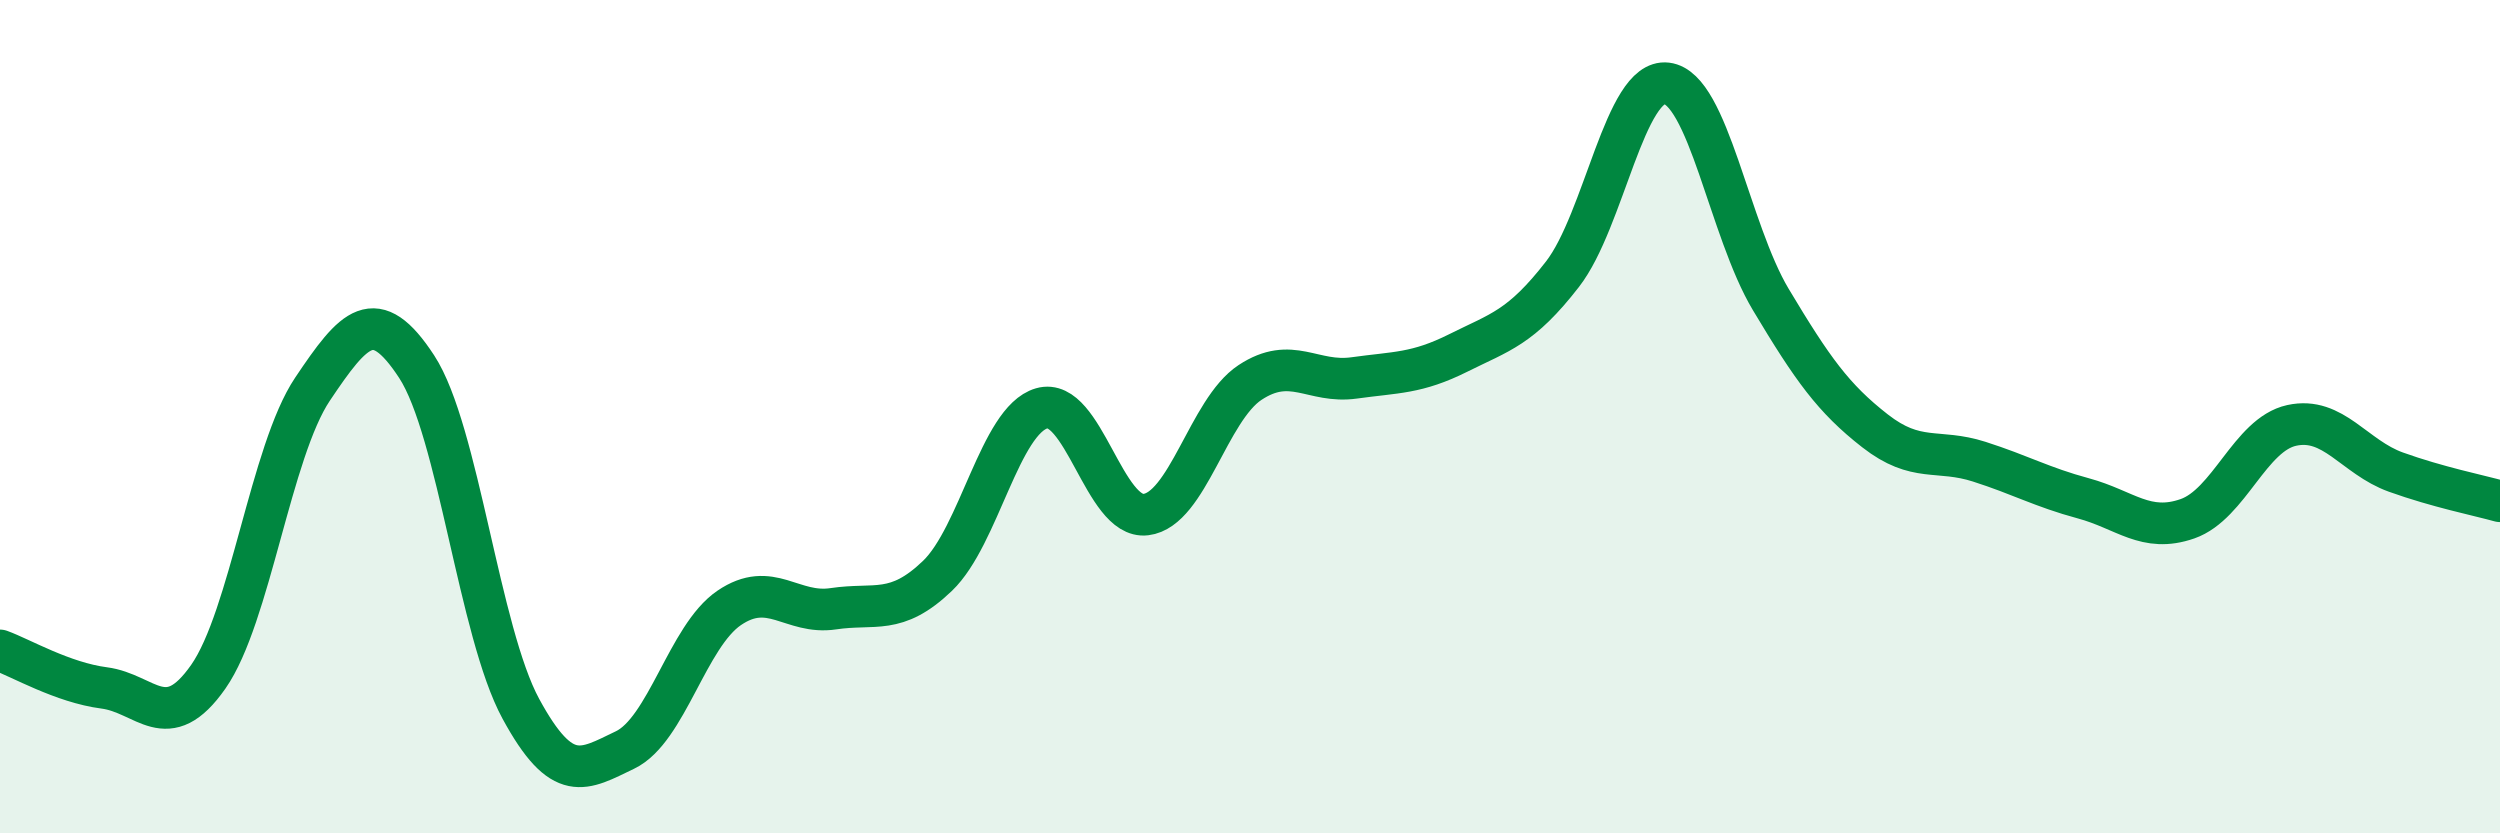
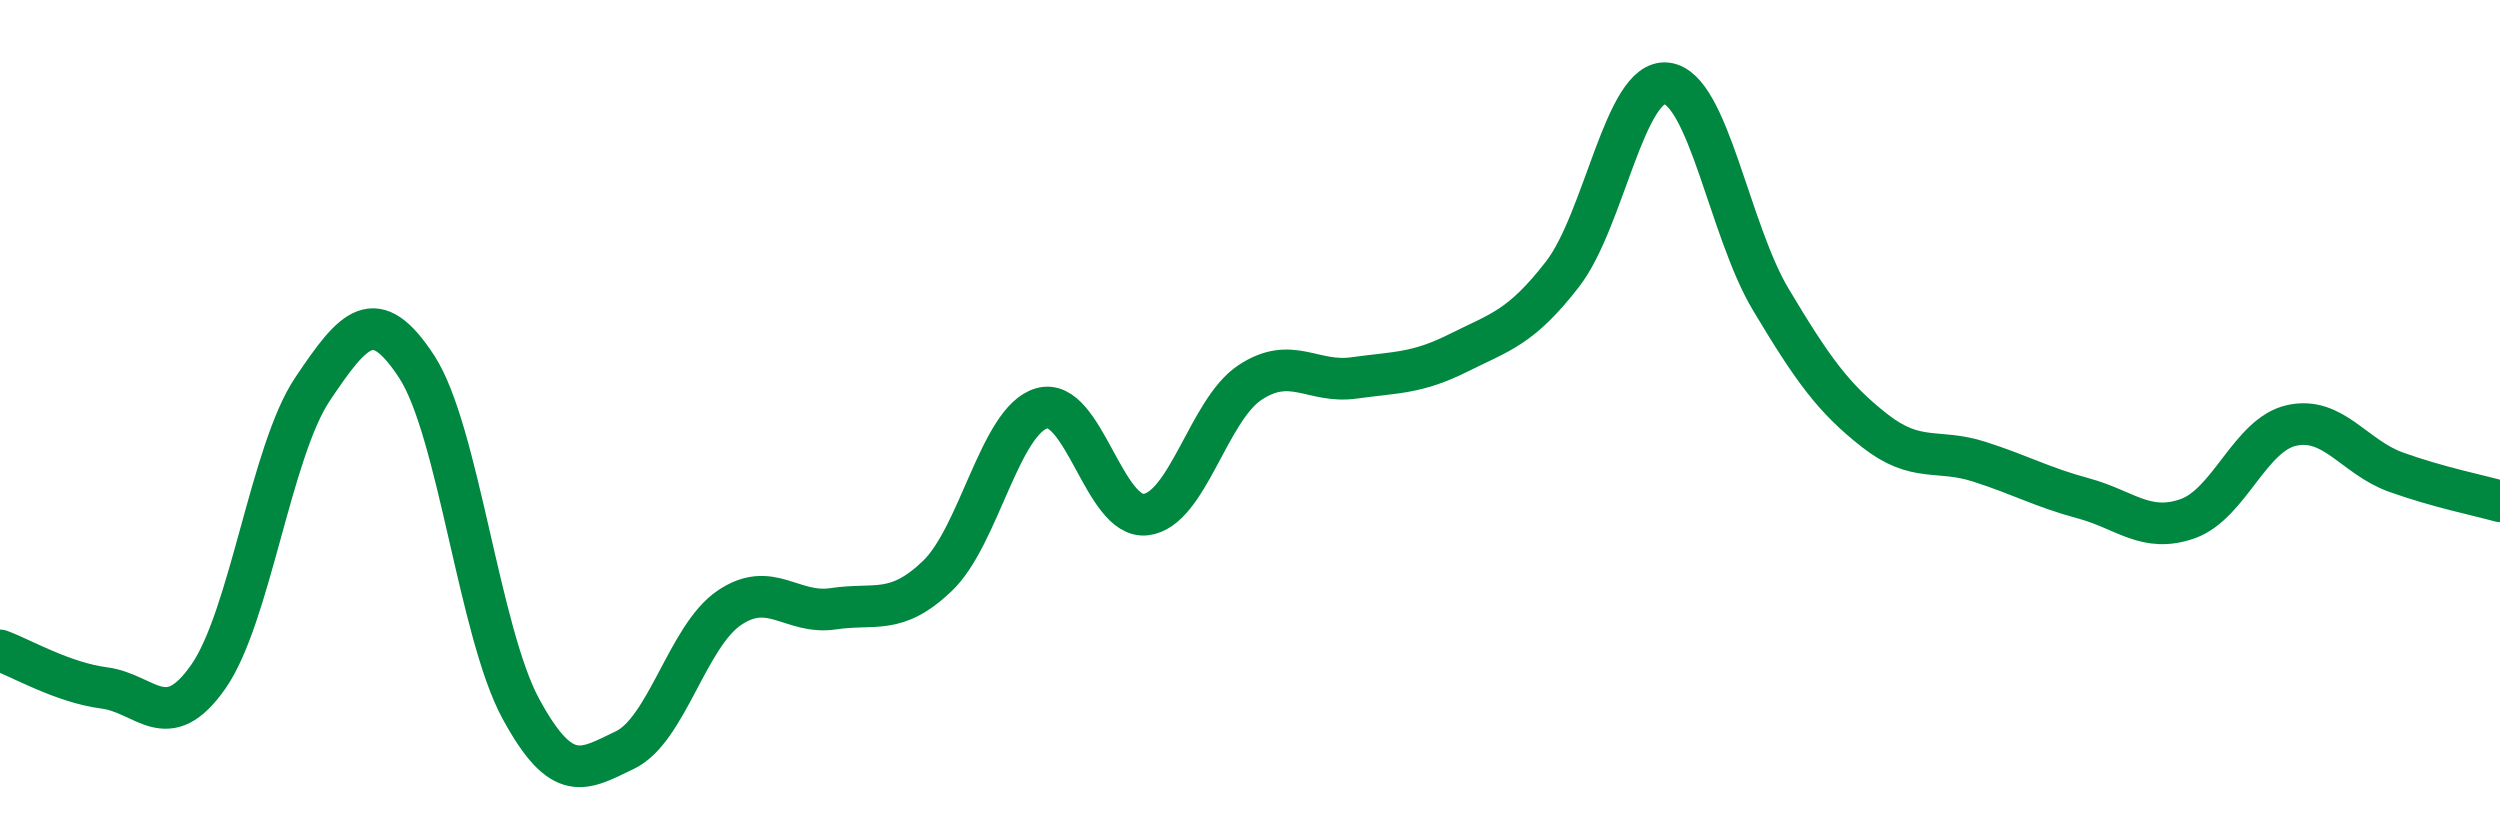
<svg xmlns="http://www.w3.org/2000/svg" width="60" height="20" viewBox="0 0 60 20">
-   <path d="M 0,15.61 C 0.5,15.79 1.5,16.38 2.5,16.51 C 3.5,16.64 4,17.67 5,16.24 C 6,14.81 6.5,10.83 7.5,9.34 C 8.5,7.85 9,7.27 10,8.8 C 11,10.33 11.5,15.17 12.5,17.01 C 13.5,18.85 14,18.48 15,18 C 16,17.52 16.5,15.27 17.5,14.59 C 18.5,13.91 19,14.76 20,14.61 C 21,14.46 21.5,14.78 22.5,13.82 C 23.5,12.86 24,10.09 25,9.8 C 26,9.51 26.5,12.47 27.5,12.35 C 28.5,12.23 29,9.84 30,9.18 C 31,8.52 31.5,9.21 32.5,9.07 C 33.5,8.93 34,8.97 35,8.47 C 36,7.97 36.5,7.87 37.5,6.58 C 38.5,5.29 39,1.88 40,2 C 41,2.12 41.5,5.52 42.5,7.19 C 43.5,8.86 44,9.56 45,10.34 C 46,11.12 46.5,10.76 47.5,11.08 C 48.5,11.4 49,11.69 50,11.96 C 51,12.23 51.5,12.8 52.5,12.45 C 53.5,12.1 54,10.43 55,10.21 C 56,9.99 56.5,10.97 57.5,11.33 C 58.5,11.69 59.5,11.89 60,12.03L60 20L0 20Z" fill="#008740" opacity="0.1" stroke-linecap="round" stroke-linejoin="round" />
  <path d="M 0,15.61 C 0.5,15.79 1.5,16.38 2.5,16.51 C 3.5,16.64 4,17.67 5,16.24 C 6,14.81 6.5,10.83 7.5,9.34 C 8.5,7.85 9,7.27 10,8.8 C 11,10.33 11.5,15.17 12.5,17.01 C 13.5,18.85 14,18.48 15,18 C 16,17.52 16.5,15.27 17.5,14.59 C 18.5,13.91 19,14.76 20,14.61 C 21,14.46 21.5,14.78 22.5,13.82 C 23.5,12.86 24,10.09 25,9.8 C 26,9.51 26.5,12.47 27.5,12.35 C 28.5,12.23 29,9.84 30,9.18 C 31,8.52 31.5,9.21 32.5,9.07 C 33.5,8.93 34,8.97 35,8.47 C 36,7.97 36.5,7.87 37.5,6.58 C 38.5,5.29 39,1.88 40,2 C 41,2.12 41.5,5.52 42.5,7.19 C 43.5,8.86 44,9.56 45,10.34 C 46,11.12 46.5,10.76 47.5,11.08 C 48.5,11.4 49,11.69 50,11.96 C 51,12.23 51.5,12.8 52.5,12.45 C 53.5,12.1 54,10.43 55,10.21 C 56,9.99 56.5,10.97 57.5,11.33 C 58.5,11.69 59.5,11.89 60,12.03" stroke="#008740" stroke-width="1" fill="none" stroke-linecap="round" stroke-linejoin="round" />
</svg>